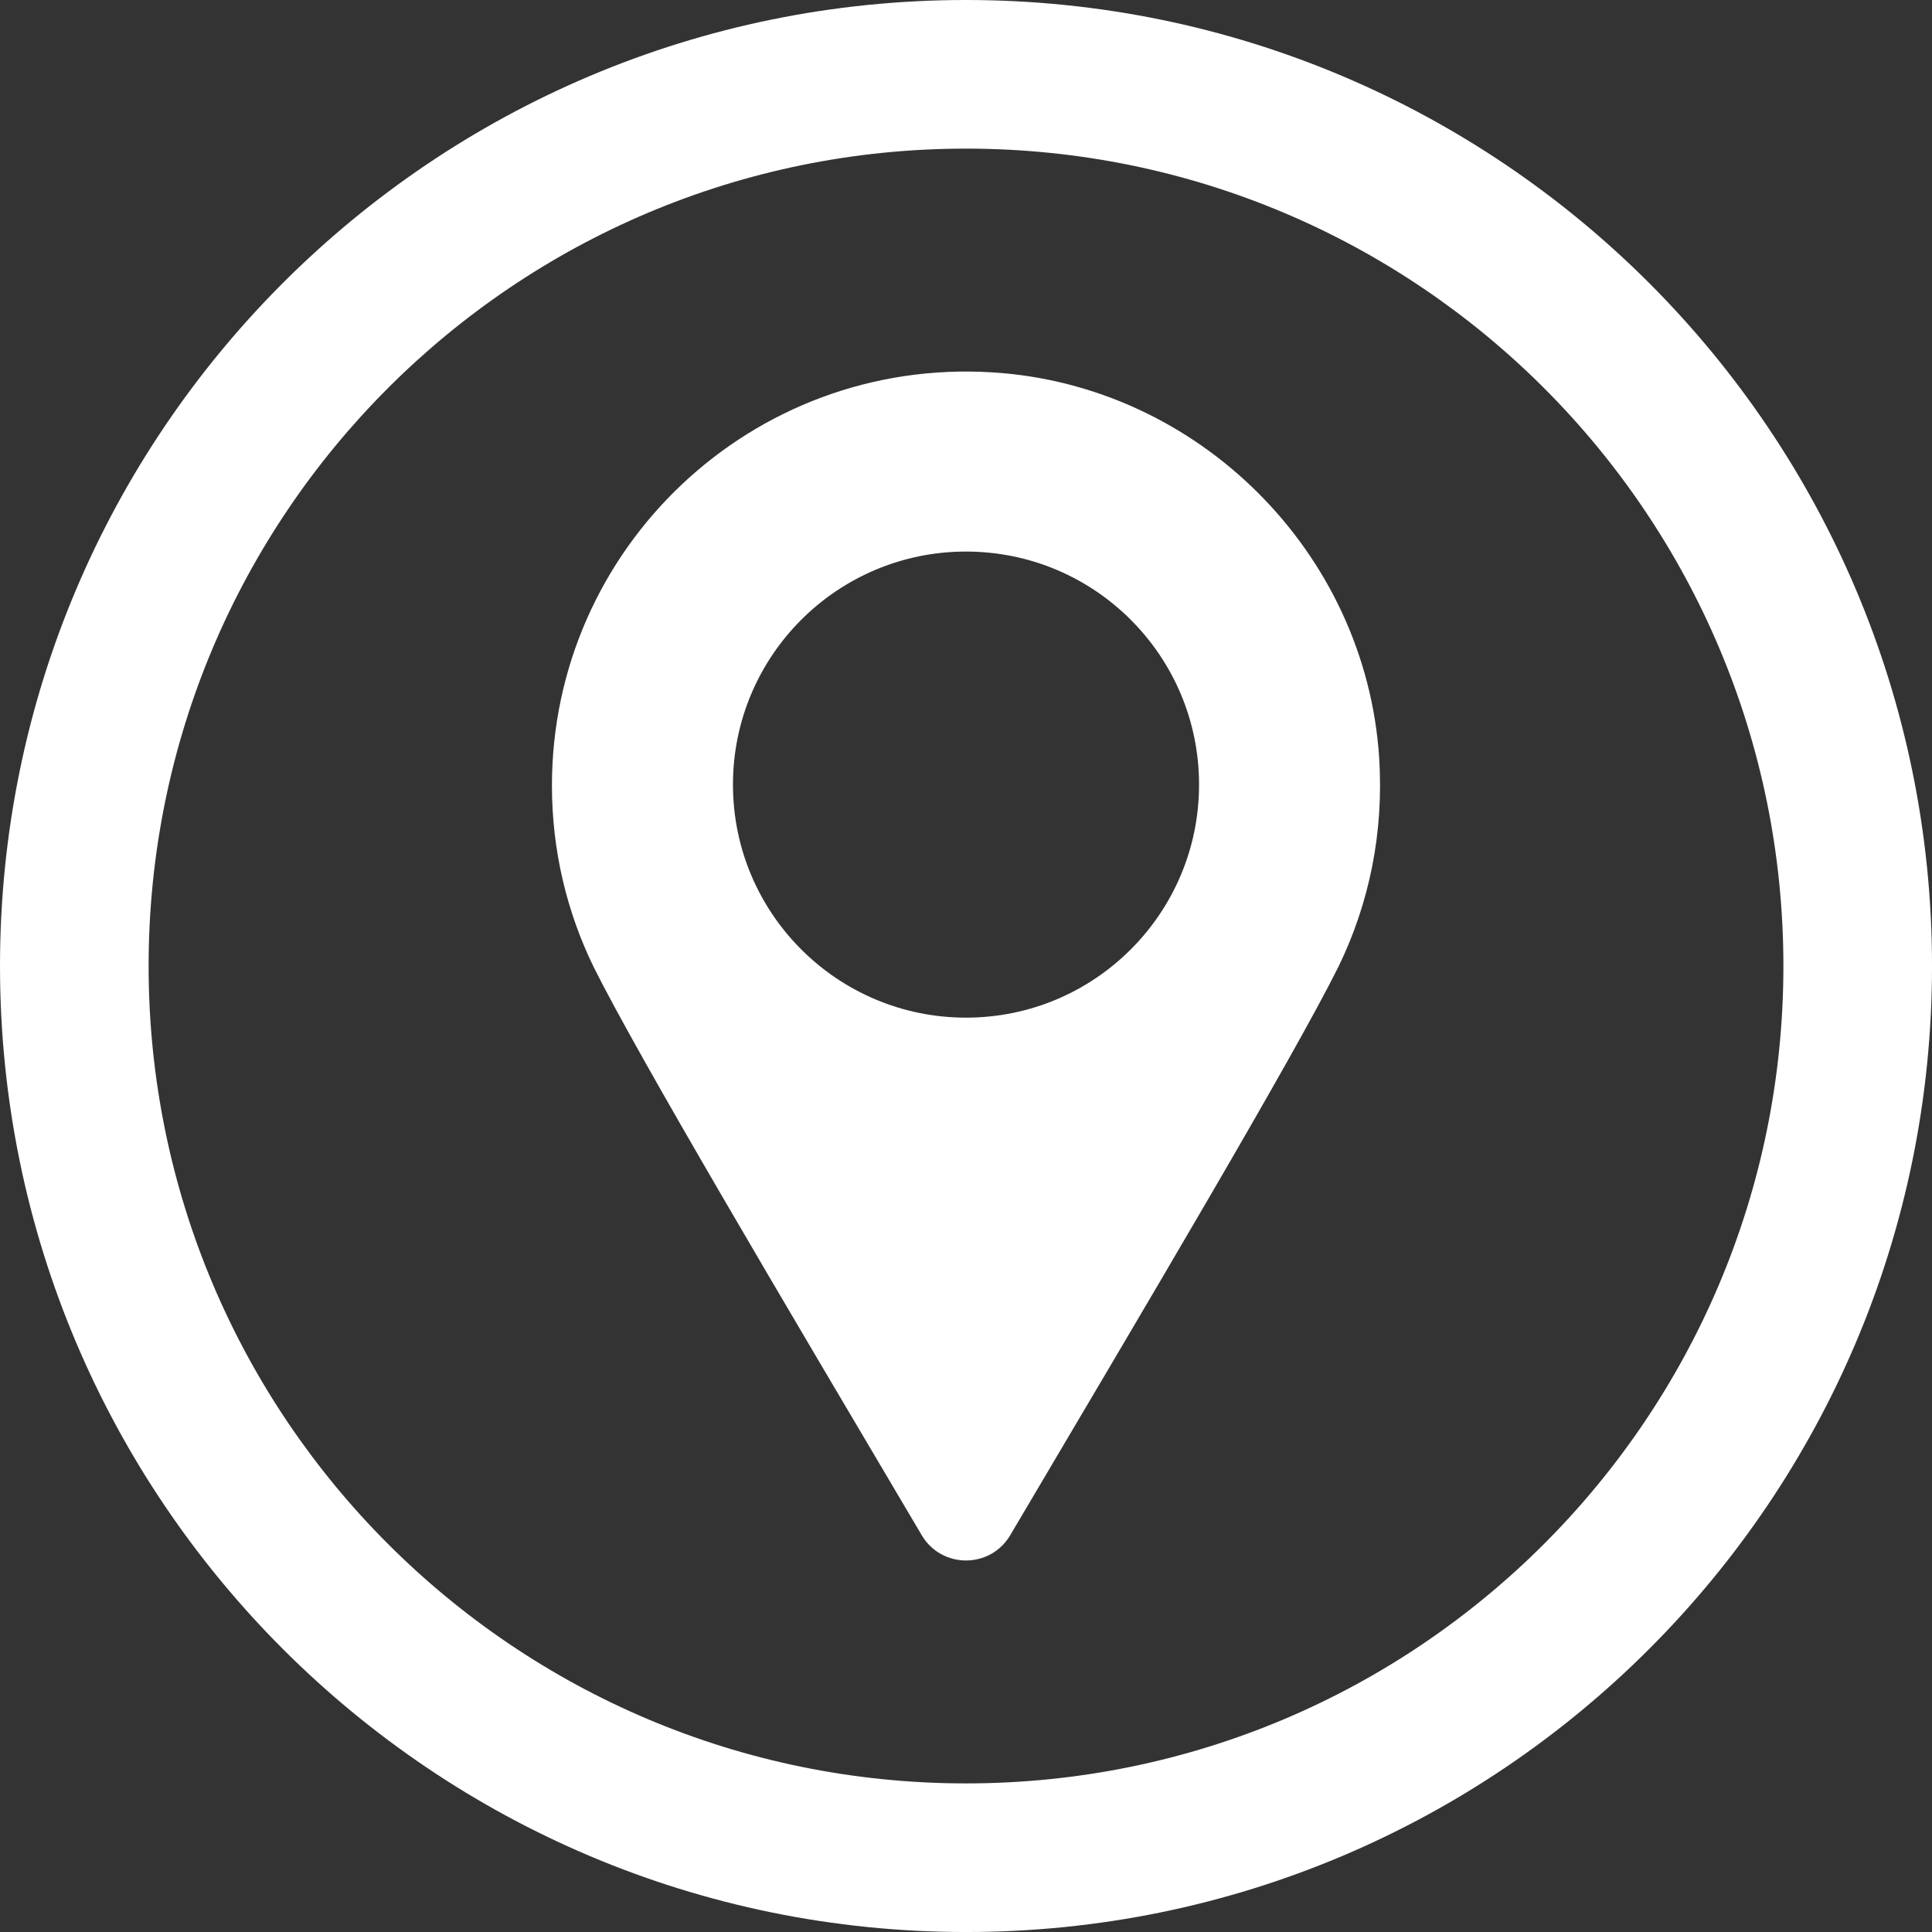
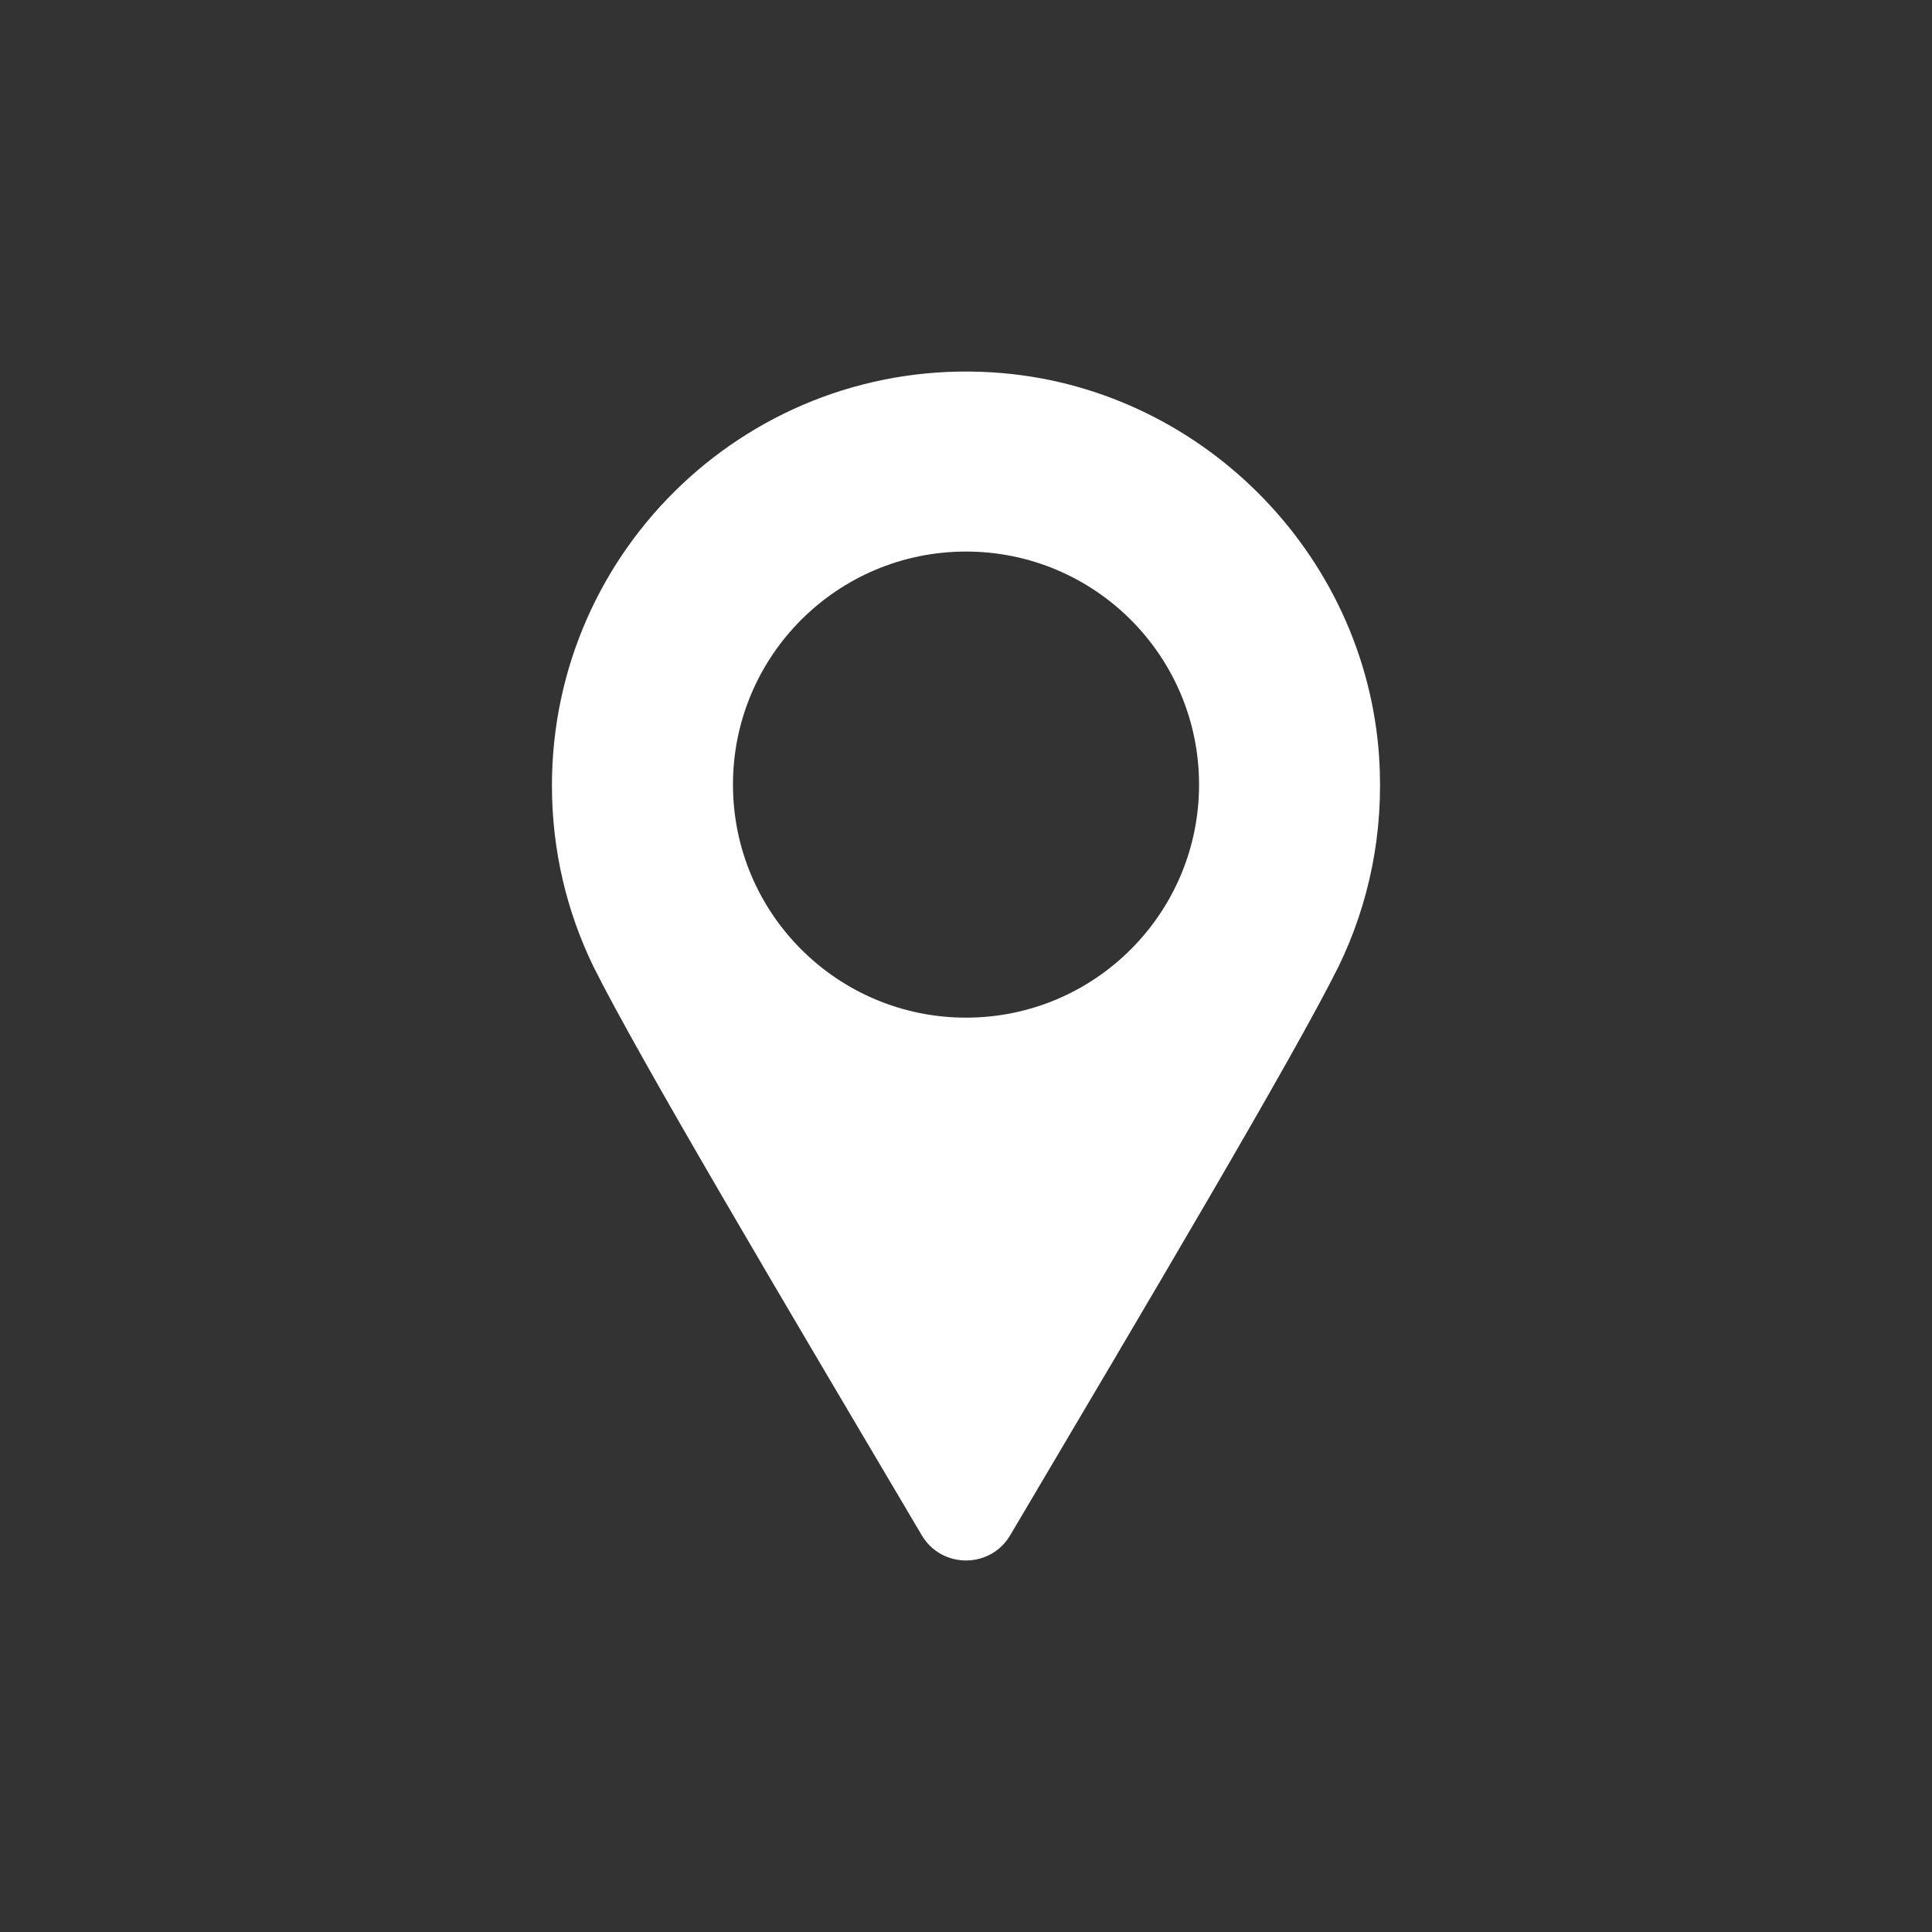
<svg xmlns="http://www.w3.org/2000/svg" xml:space="preserve" width="5.118in" height="5.118in" version="1.1" shape-rendering="geometricPrecision" text-rendering="geometricPrecision" image-rendering="optimizeQuality" fill-rule="evenodd" clip-rule="evenodd" viewBox="0 0 1037.77 1037.77">
  <rect x="0" y="0" width="1037.77" height="1037.77" fill="#333333" stroke="none" />
  <g id="Layer_x0020_1">
    <g id="_2270628358240">
-       <path fill="#ffffff" d="M518.89 0c286.57,0 518.89,232.31 518.89,518.89 0,286.57 -232.31,518.89 -518.89,518.89 -286.57,0 -518.89,-232.31 -518.89,-518.89 0,-286.57 232.31,-518.89 518.89,-518.89zm0 79.83c242.48,0 439.06,196.57 439.06,439.06 0,242.48 -196.57,439.06 -439.06,439.06 -242.48,0 -439.06,-196.57 -439.06,-439.06 0,-242.48 196.57,-439.06 439.06,-439.06z" />
      <path fill="#ffffff" fill-rule="nonzero" d="M740.82 406.98c-7.25,-110.42 -97.24,-200.08 -207.67,-206.96 -129.3,-8.07 -236.68,94.42 -236.68,221.98 0,34.89 8.03,67.89 22.34,97.28l0 -0c24.34,48.83 101.79,179.36 176.3,305.36 10.7,18.09 36.84,18.09 47.53,0 74.51,-126 151.98,-256.53 176.3,-305.36l0 0c16.36,-33.57 24.51,-71.88 21.86,-112.3l0.01 0zm-221.93 -110.71c69.13,0 125.18,56.04 125.18,125.18 0,69.13 -56.04,125.18 -125.18,125.18 -69.13,0 -125.18,-56.04 -125.18,-125.18 0,-69.13 56.04,-125.18 125.18,-125.18z" />
    </g>
  </g>
</svg>